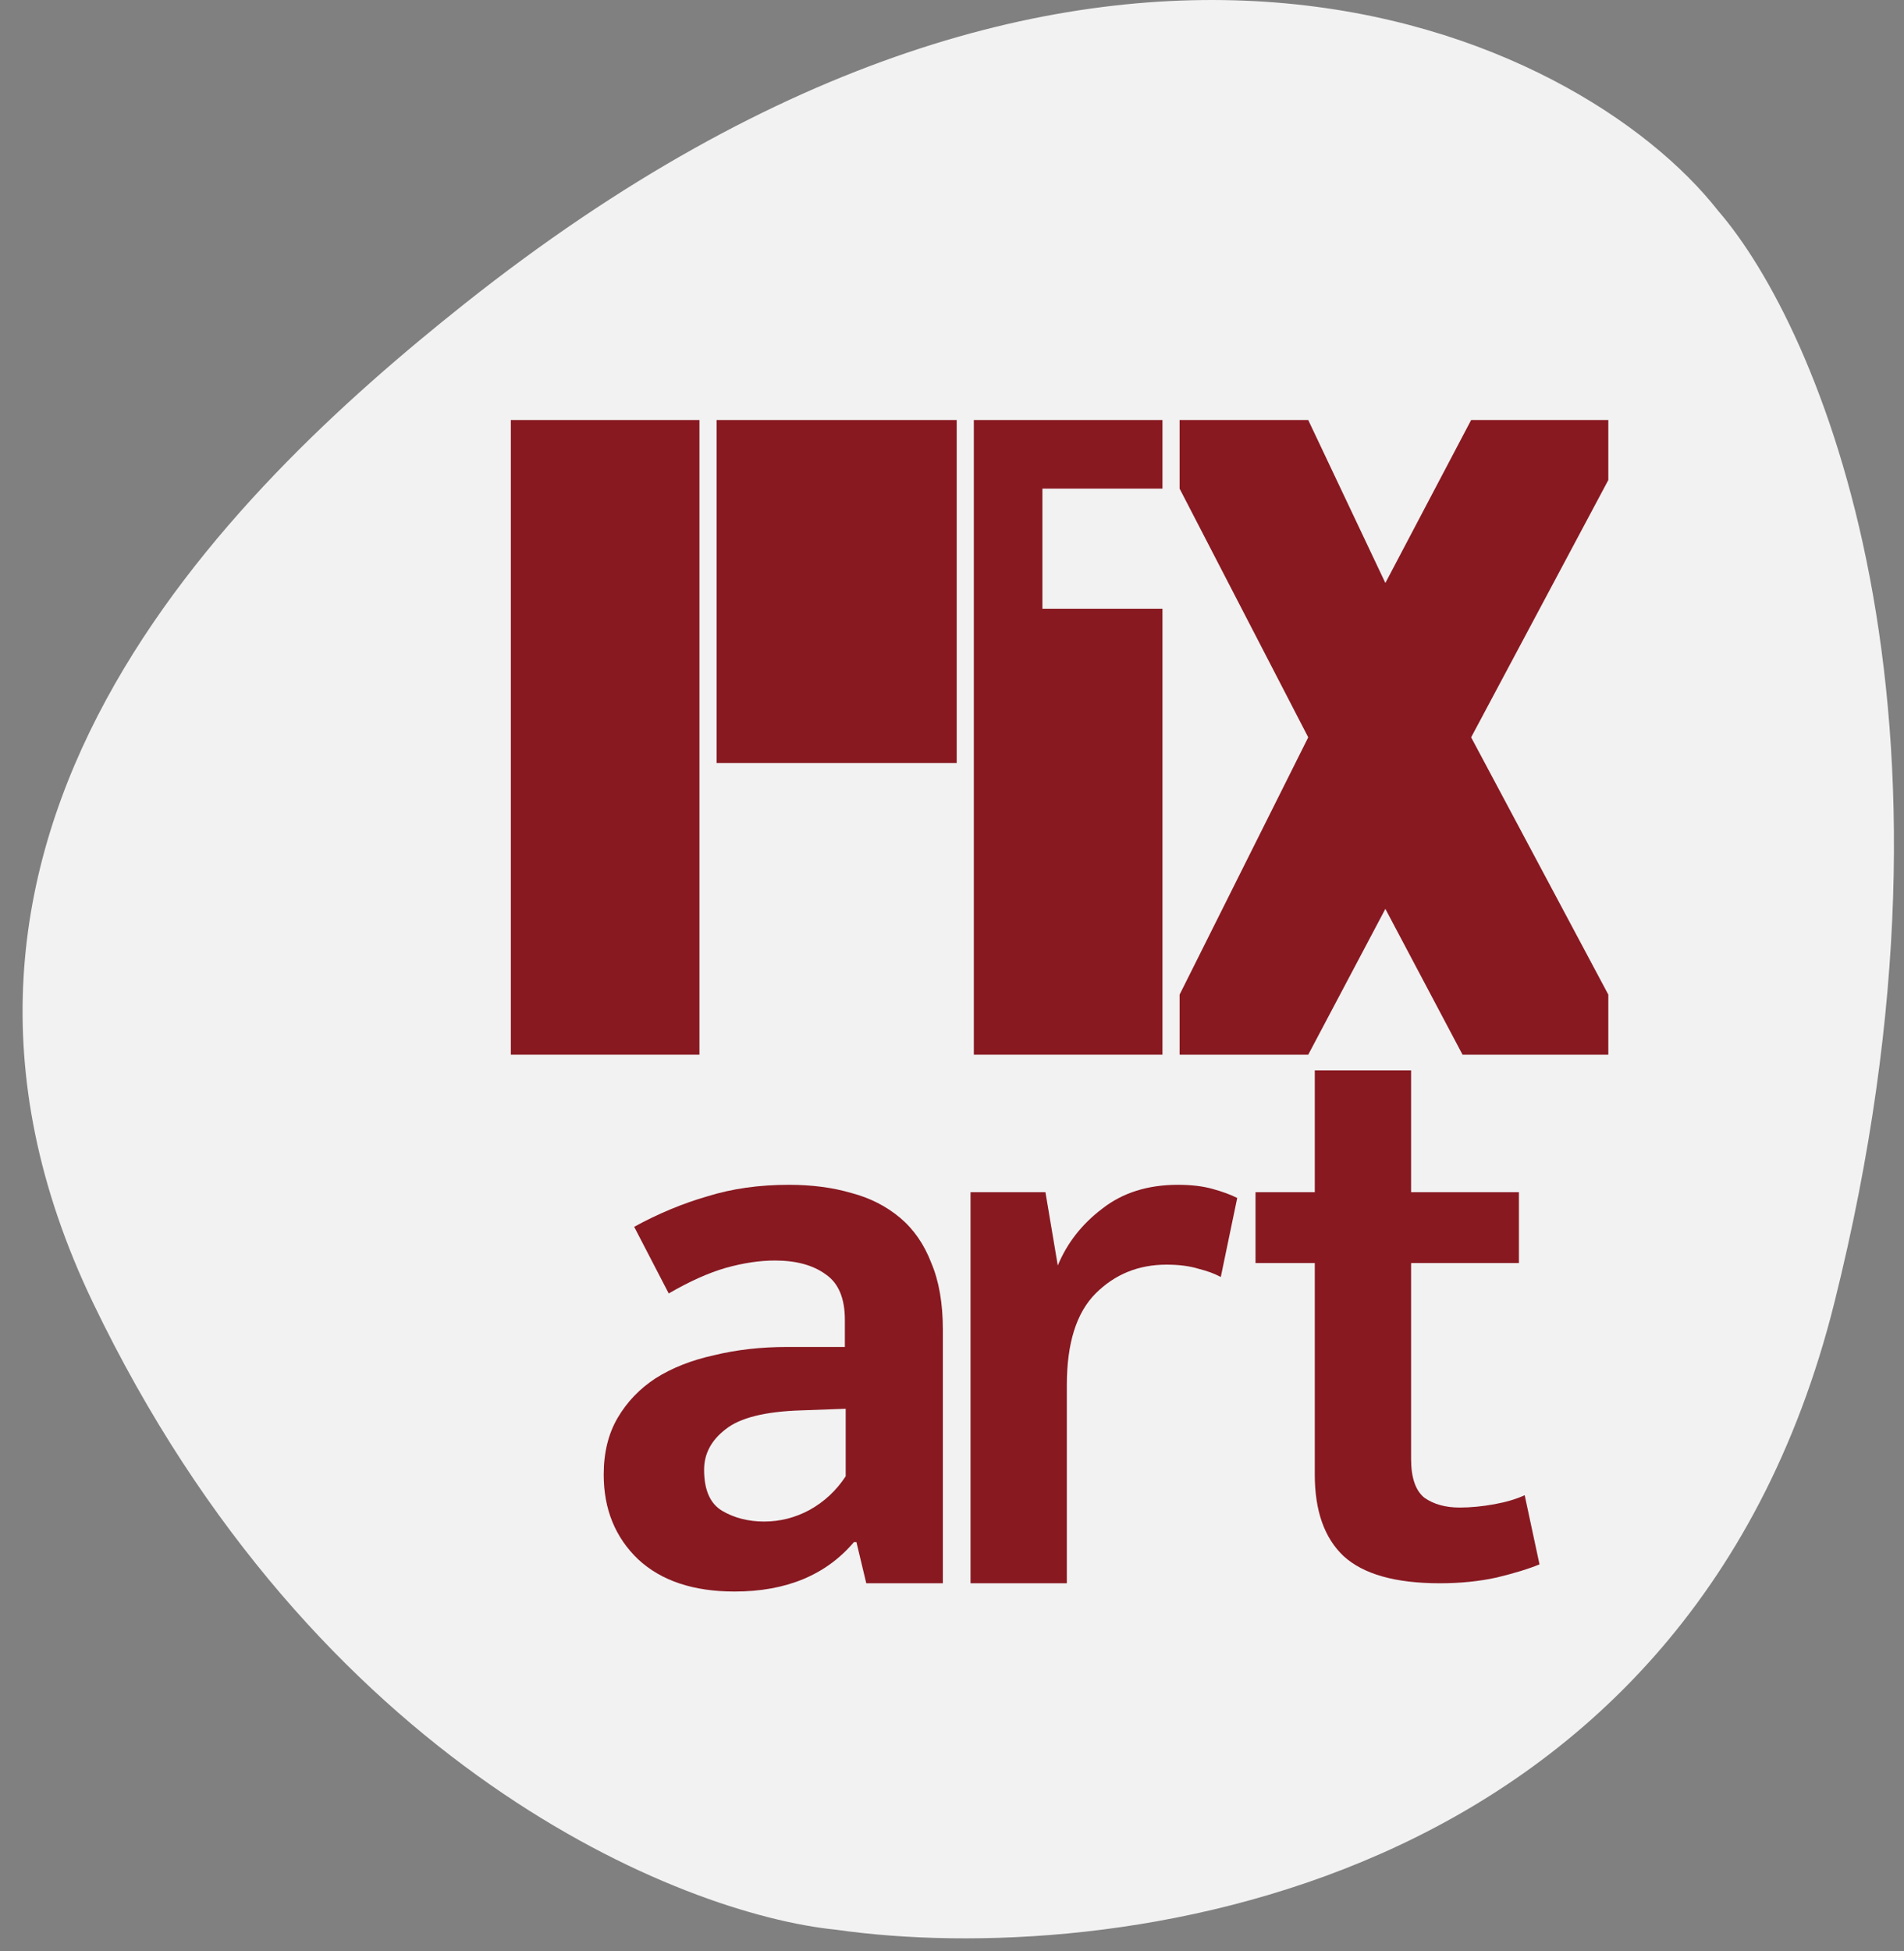
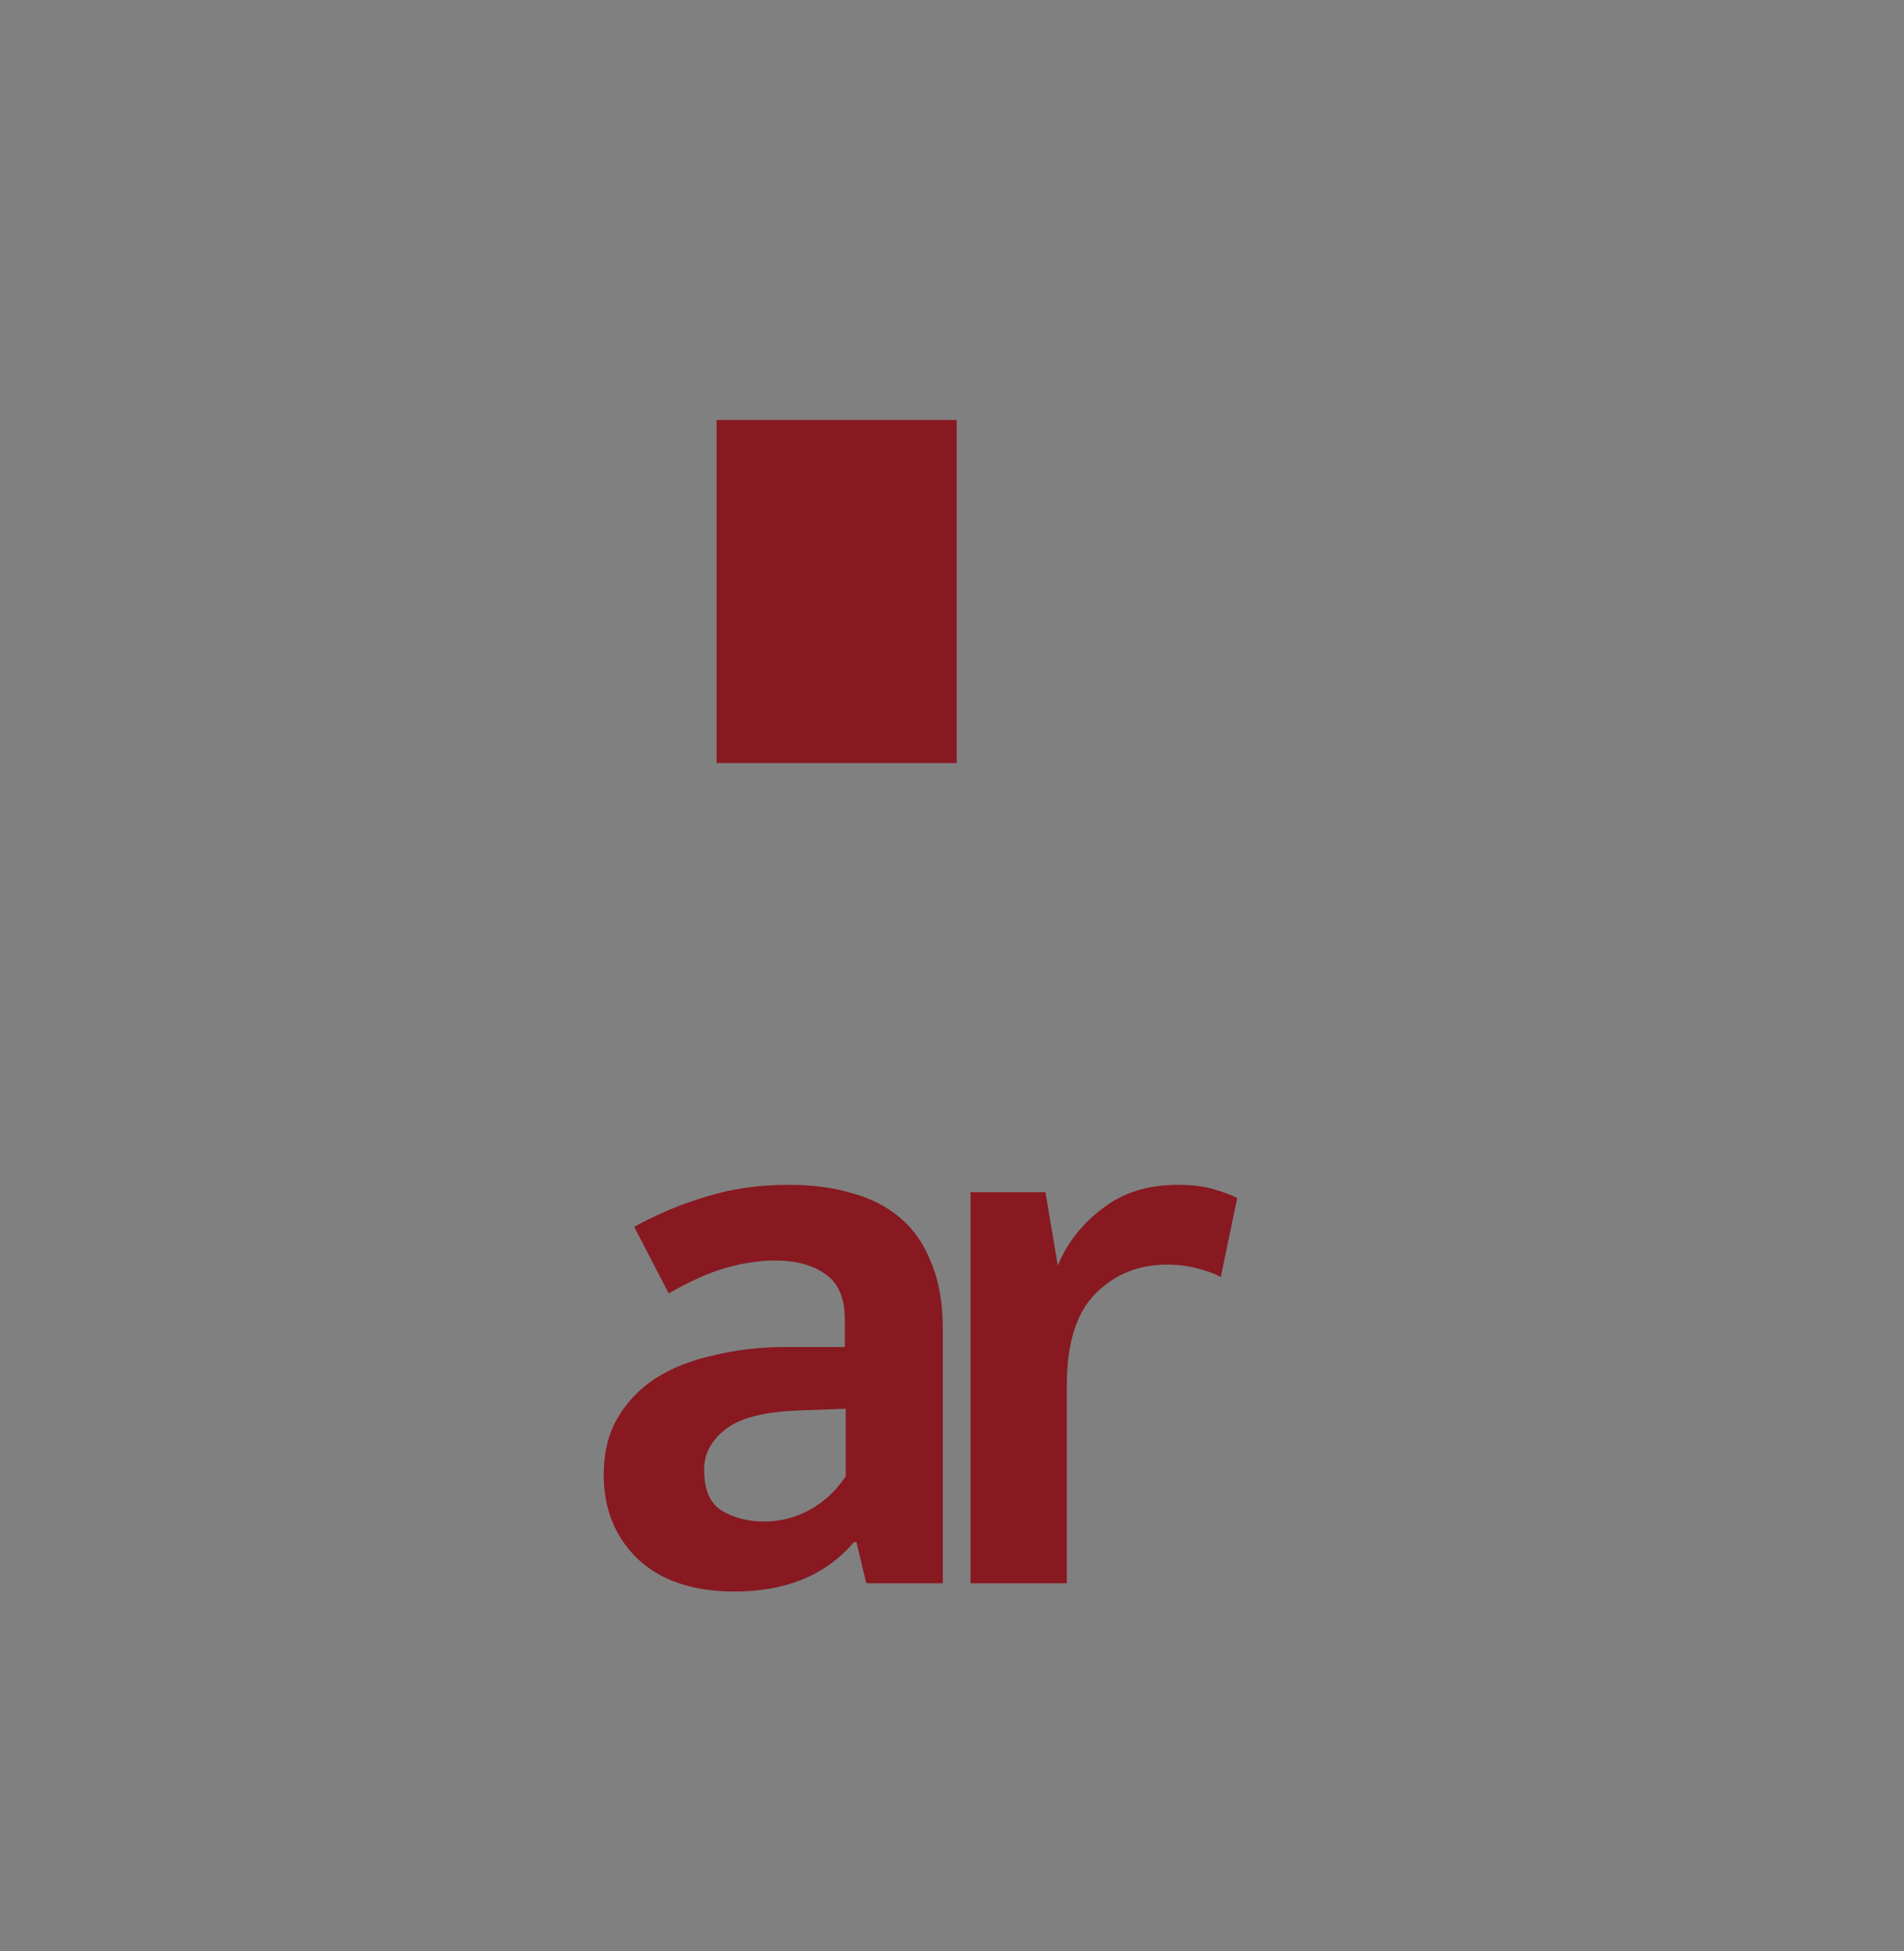
<svg xmlns="http://www.w3.org/2000/svg" width="41" height="42" viewBox="0 0 41 42" fill="none">
  <rect x="0" y="0" width="41" height="42" fill="#808080" stroke="none" />
-   <path d="M2.001 28.042C-2.799 18.042 4.894 10.598 10.001 6.542C23.601 -4.258 34.001 0.709 37.001 4.542C39.167 7.042 42.701 15.242 39.501 28.042C36.301 40.842 23.834 42.375 18.001 41.542C14.668 41.209 6.801 38.042 2.001 28.042Z" fill="#F2F2F2" />
  <path d="M13.656 26.41C14.176 26.126 14.702 25.907 15.233 25.754C15.765 25.588 16.35 25.506 16.988 25.506C17.484 25.506 17.933 25.565 18.335 25.683C18.737 25.789 19.085 25.967 19.381 26.215C19.676 26.463 19.901 26.788 20.055 27.19C20.22 27.579 20.303 28.058 20.303 28.625V34.084H18.654L18.442 33.198H18.388C17.786 33.907 16.929 34.262 15.818 34.262C14.932 34.262 14.241 34.031 13.744 33.571C13.248 33.098 13 32.489 13 31.745C13 31.272 13.1 30.864 13.301 30.522C13.502 30.179 13.774 29.896 14.117 29.671C14.471 29.447 14.891 29.281 15.375 29.175C15.86 29.057 16.385 28.997 16.953 28.997H18.193V28.413C18.193 27.952 18.058 27.627 17.786 27.438C17.514 27.237 17.148 27.136 16.687 27.136C16.356 27.136 16.001 27.19 15.623 27.296C15.257 27.402 14.849 27.585 14.4 27.845L13.656 26.41ZM18.211 30.327L17.254 30.362C16.474 30.386 15.931 30.522 15.623 30.77C15.316 31.006 15.162 31.296 15.162 31.639C15.162 32.076 15.292 32.371 15.552 32.525C15.812 32.678 16.114 32.755 16.456 32.755C16.799 32.755 17.124 32.672 17.431 32.507C17.75 32.33 18.01 32.087 18.211 31.78V30.327Z" fill="#881921" />
  <path d="M20.899 34.084V25.665H22.512L22.778 27.243C22.979 26.758 23.298 26.351 23.735 26.02C24.172 25.677 24.716 25.506 25.366 25.506C25.65 25.506 25.898 25.535 26.11 25.594C26.323 25.653 26.5 25.718 26.642 25.789L26.288 27.491C26.158 27.42 25.998 27.361 25.809 27.314C25.62 27.255 25.39 27.225 25.118 27.225C24.515 27.225 24.007 27.432 23.593 27.845C23.18 28.259 22.973 28.915 22.973 29.813V34.084H20.899Z" fill="#881921" />
-   <path d="M32.708 27.19H30.386V31.408C30.386 31.81 30.481 32.087 30.67 32.241C30.871 32.383 31.125 32.454 31.432 32.454C31.668 32.454 31.916 32.43 32.176 32.383C32.436 32.336 32.655 32.271 32.832 32.188L33.151 33.677C32.927 33.771 32.619 33.866 32.23 33.96C31.851 34.043 31.444 34.084 31.006 34.084C30.049 34.084 29.358 33.889 28.933 33.5C28.519 33.11 28.312 32.525 28.312 31.745V27.19H27.036V25.665H28.312V23.042H30.386V25.665H32.708V27.19Z" fill="#881921" />
-   <path d="M11 9.042H15.062V22.705H11V9.042Z" fill="#881921" />
  <path d="M15.431 9.042H20.601V16.427H15.431V9.042Z" fill="#881921" />
-   <path d="M20.97 9.042H25.032V10.519H22.447V13.104H25.032V22.705H20.97V9.042Z" fill="#881921" />
-   <path d="M25.401 10.519V9.042H28.171L29.832 12.55L31.679 9.042H34.633V10.334L31.679 15.873L34.633 21.412V22.705H31.494L29.832 19.566L28.171 22.705H25.401V21.412L28.171 15.873L25.401 10.519Z" fill="#881921" />
</svg>